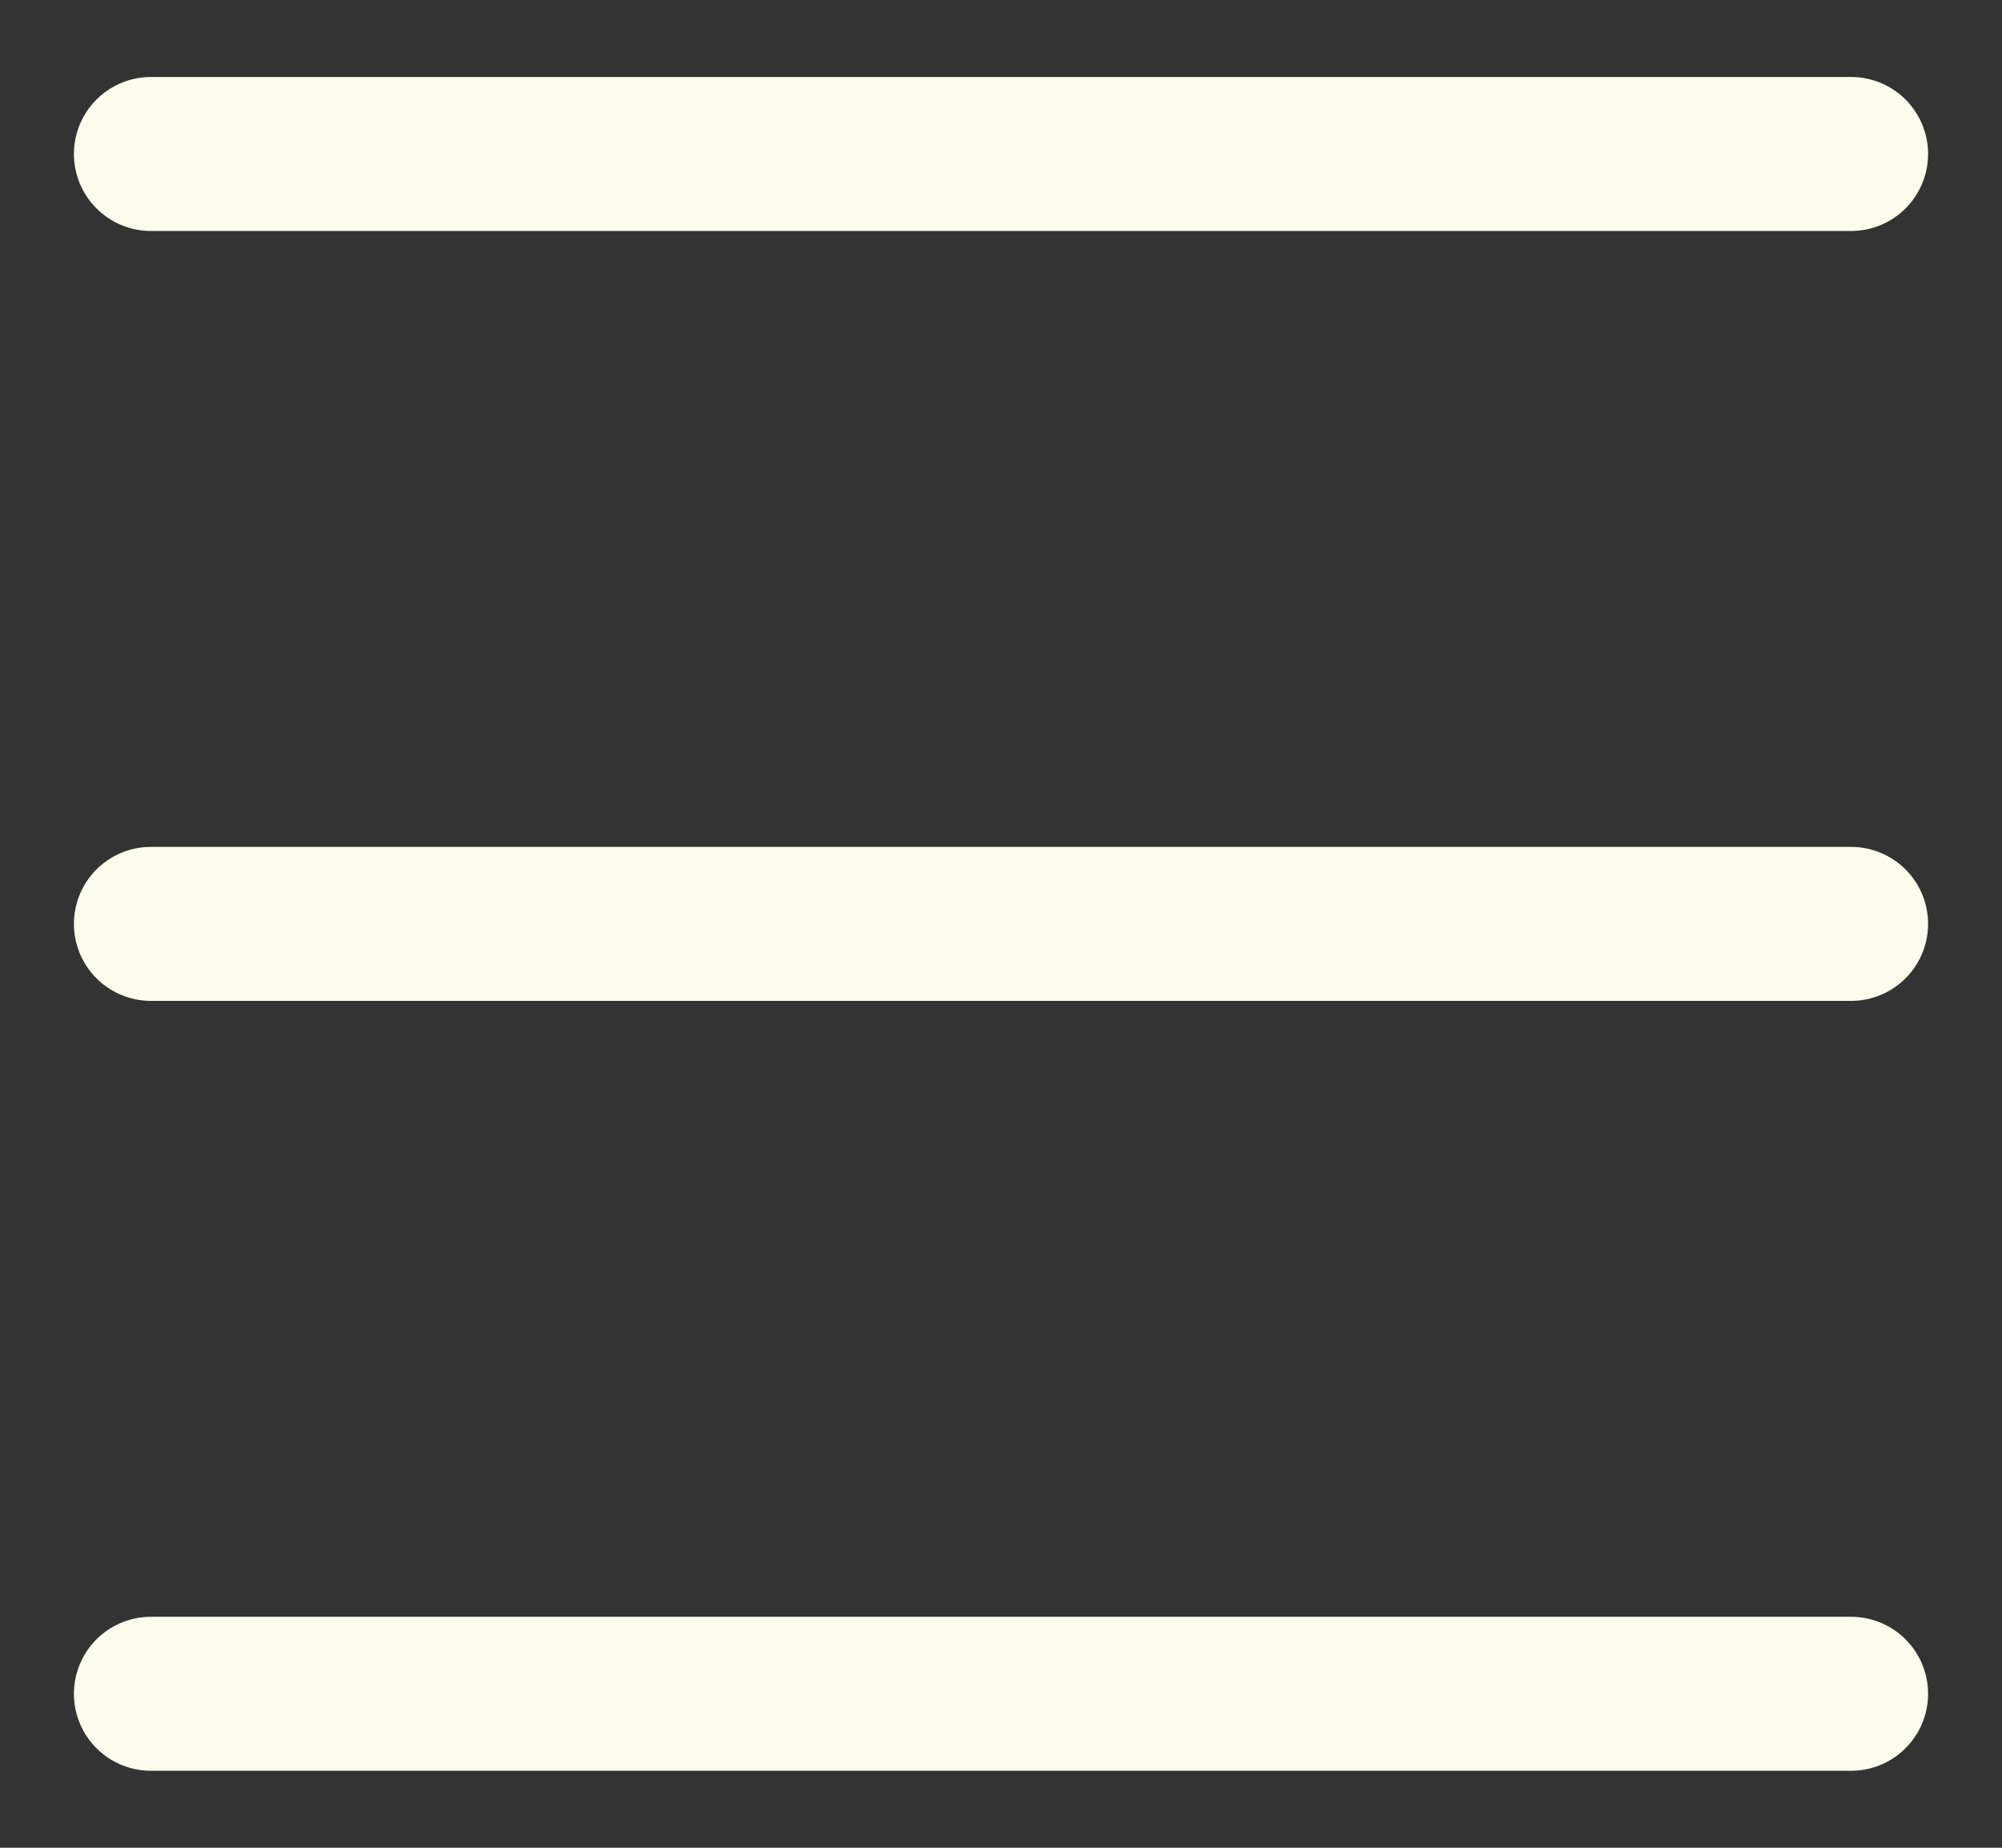
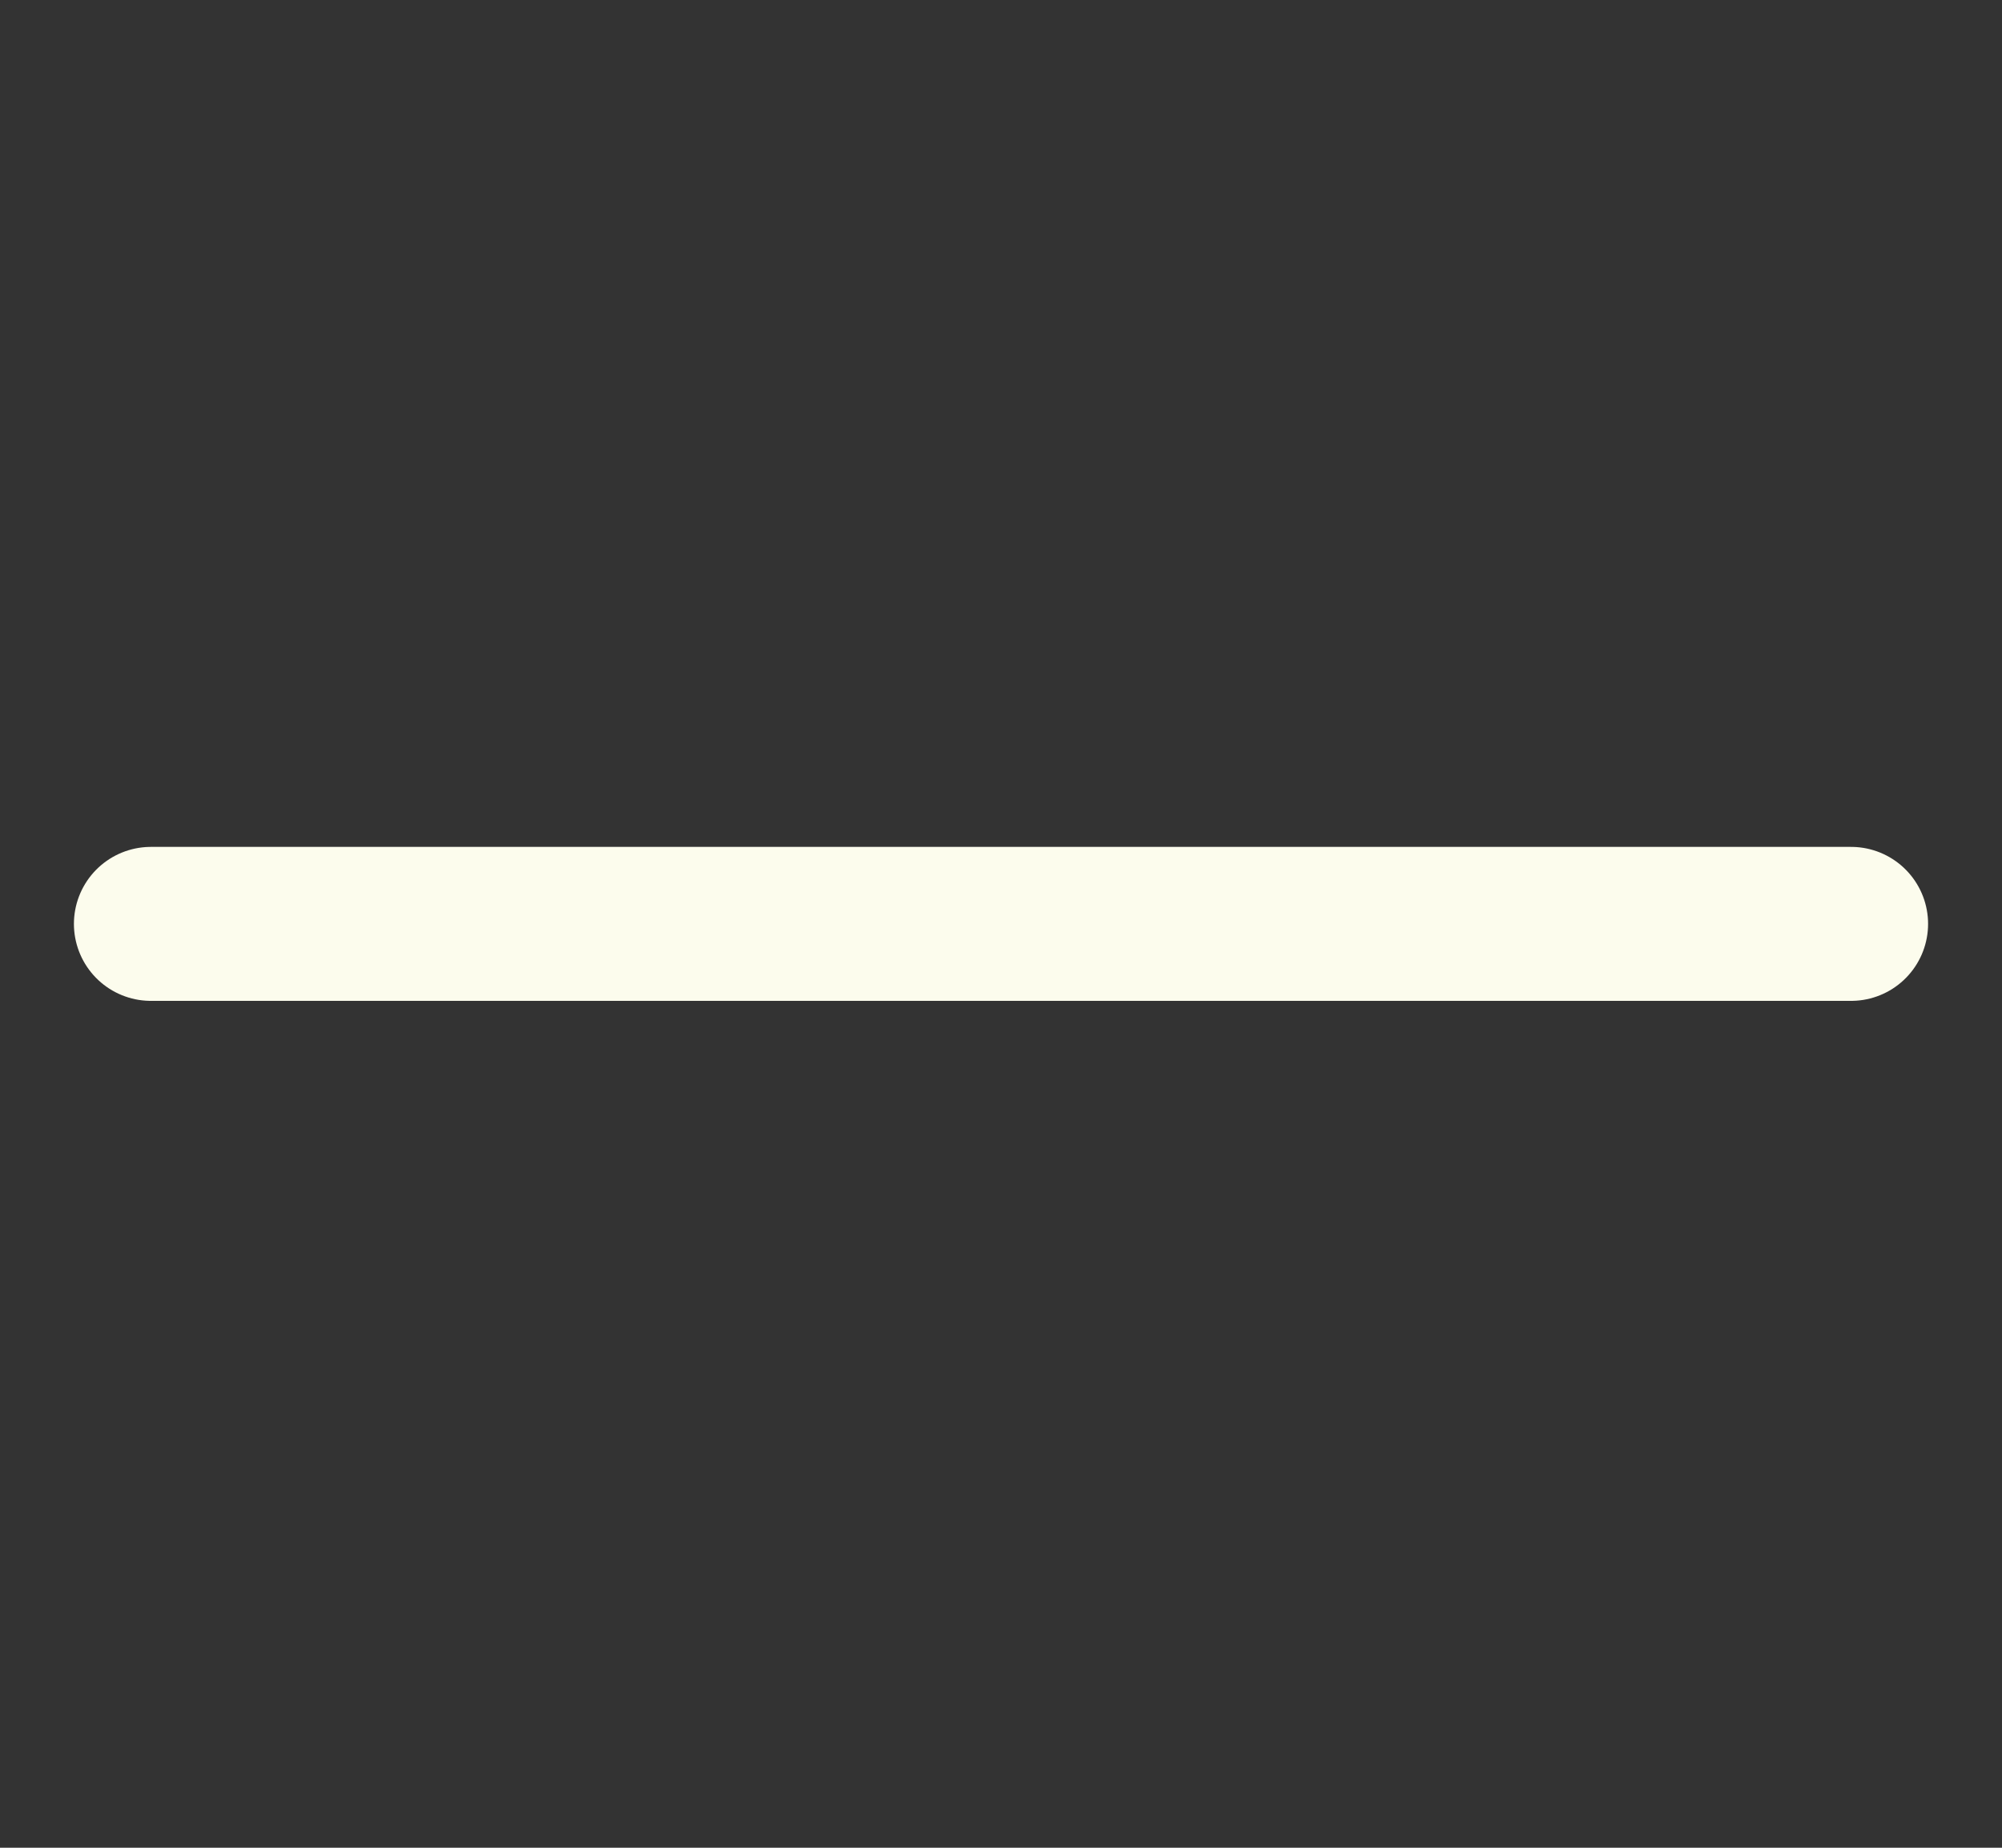
<svg xmlns="http://www.w3.org/2000/svg" width="26" height="24" viewBox="0 0 26 24" fill="none">
  <rect x="0" y="0" width="26" height="24" fill="#333333" stroke="none" />
-   <path d="M24.04 22H1.96" stroke="#FCFCED" stroke-width="2" stroke-linecap="round" stroke-linejoin="round" />
-   <path d="M1.96 2H24.04" stroke="#FCFCED" stroke-width="2" stroke-linecap="round" stroke-linejoin="round" />
  <path d="M1.96 12H24.04" stroke="#FCFCED" stroke-width="2" stroke-linecap="round" stroke-linejoin="round" />
</svg>